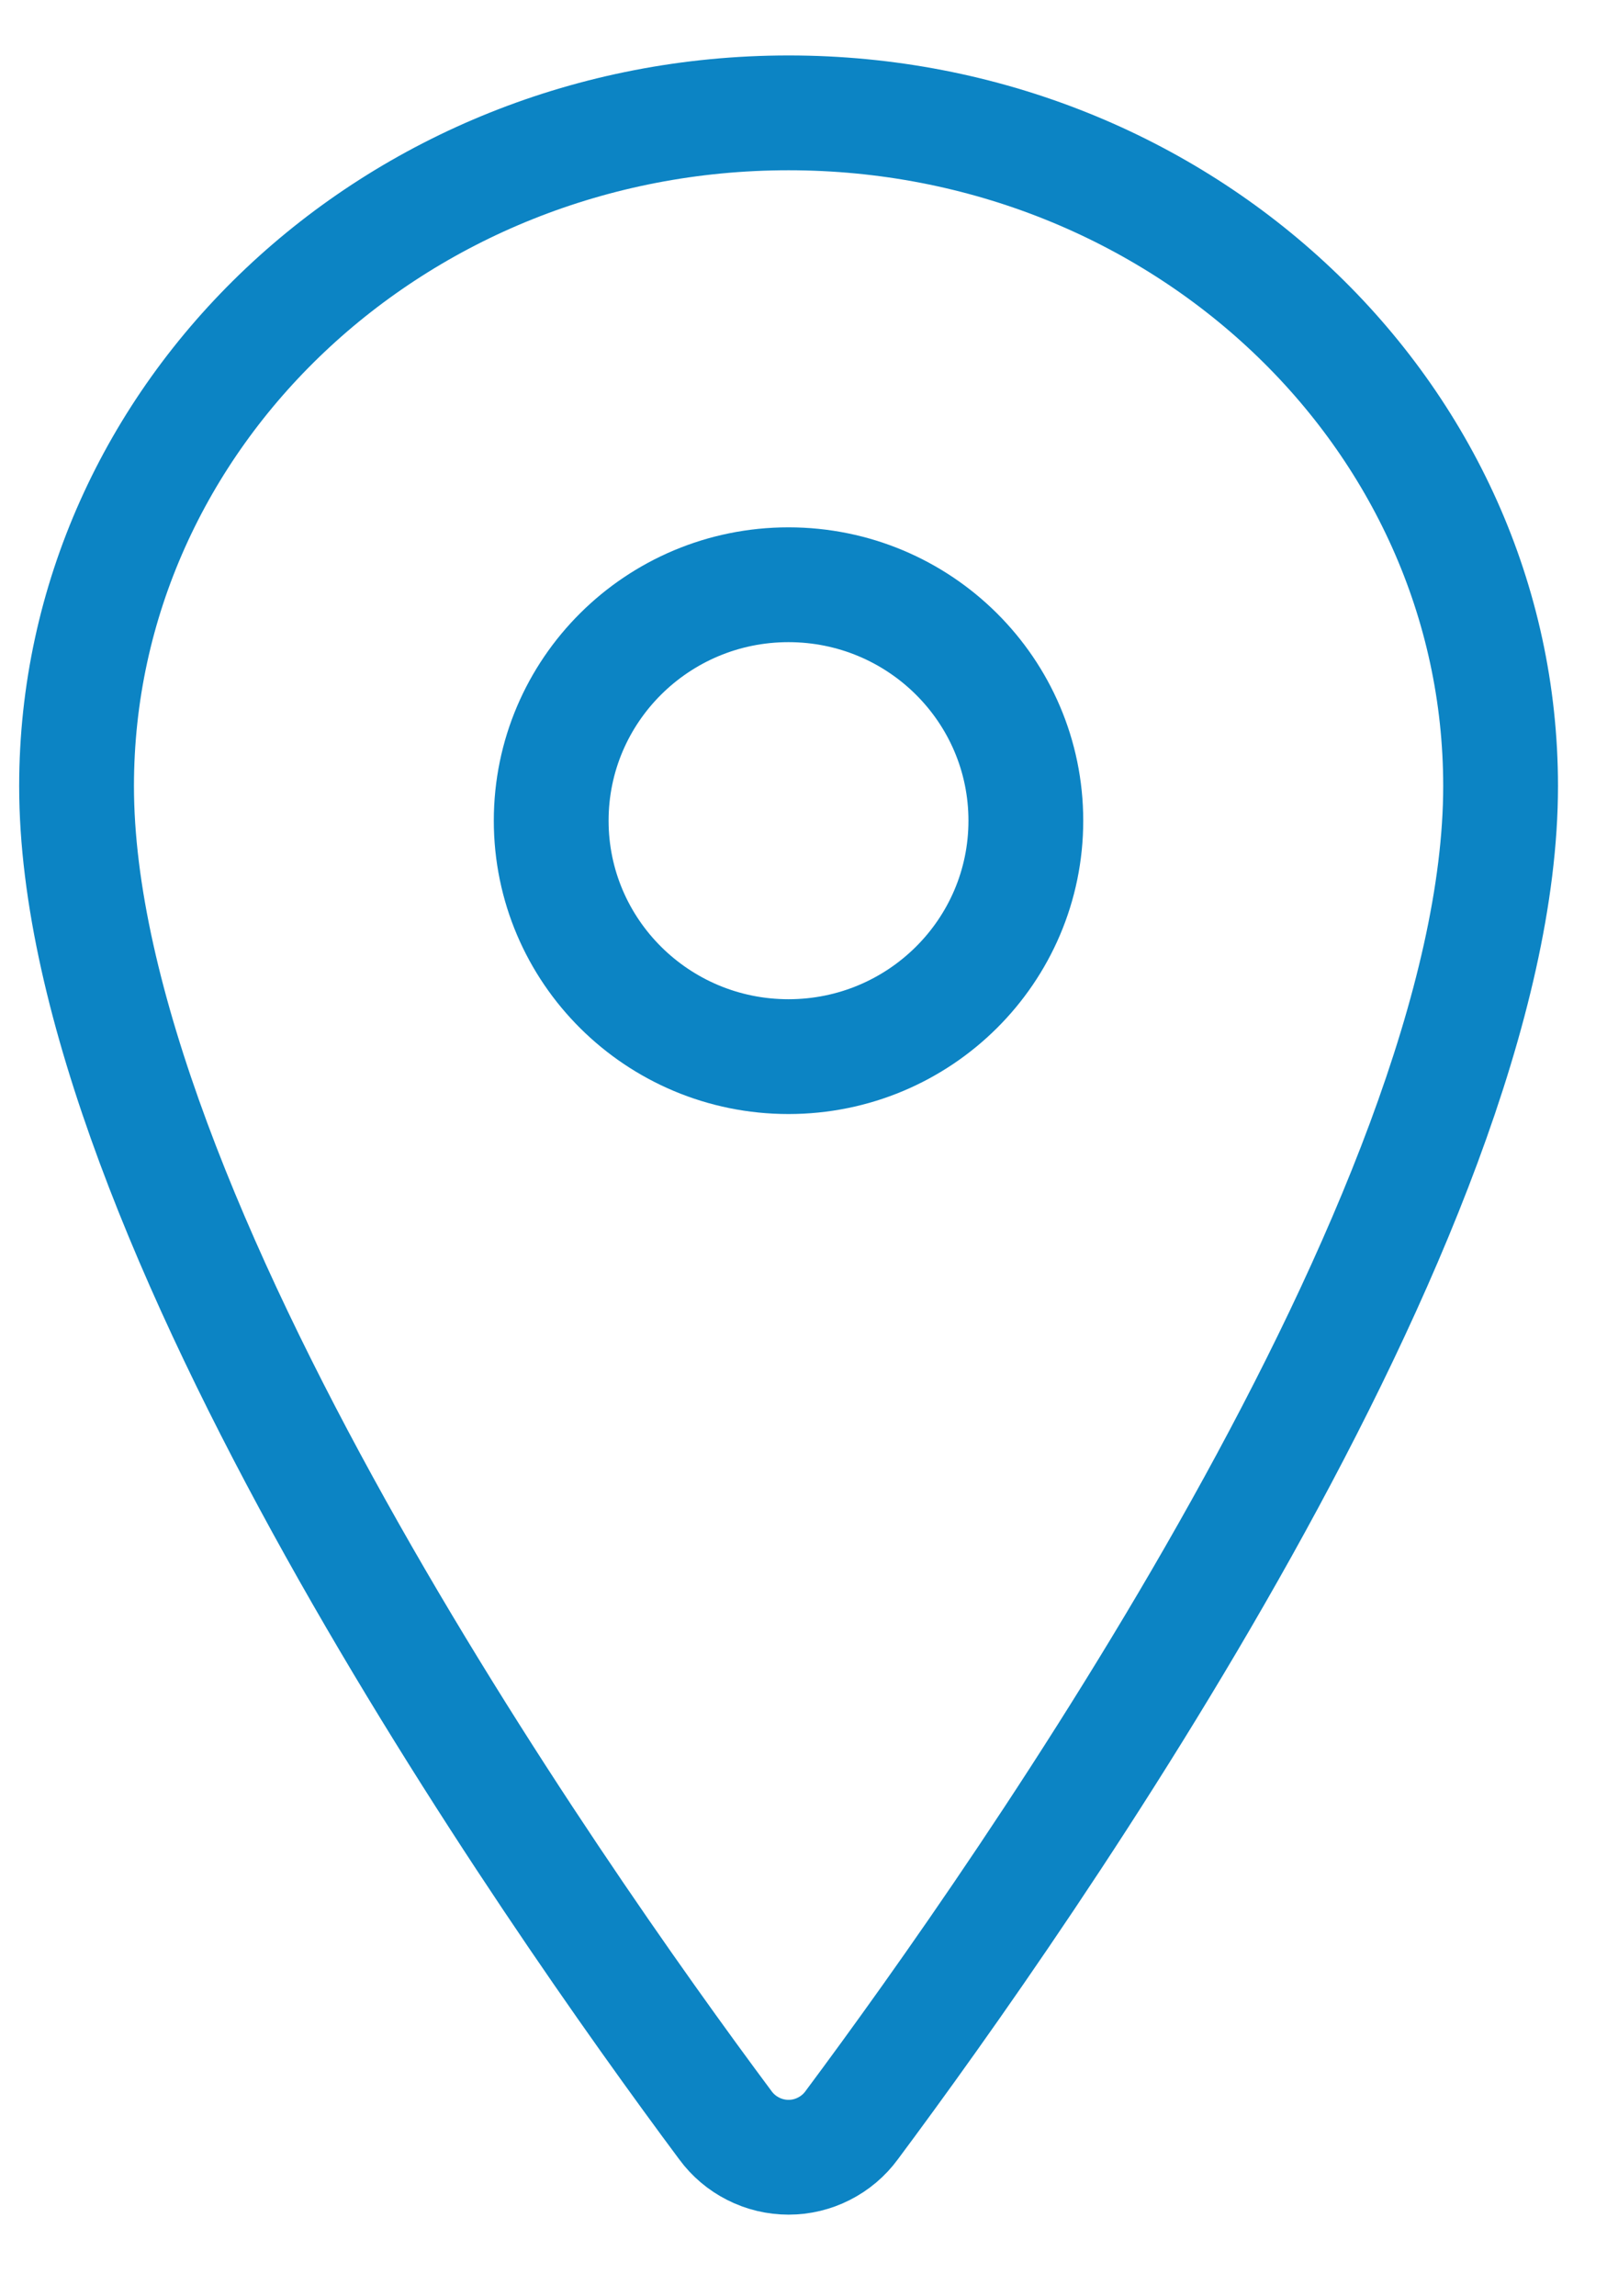
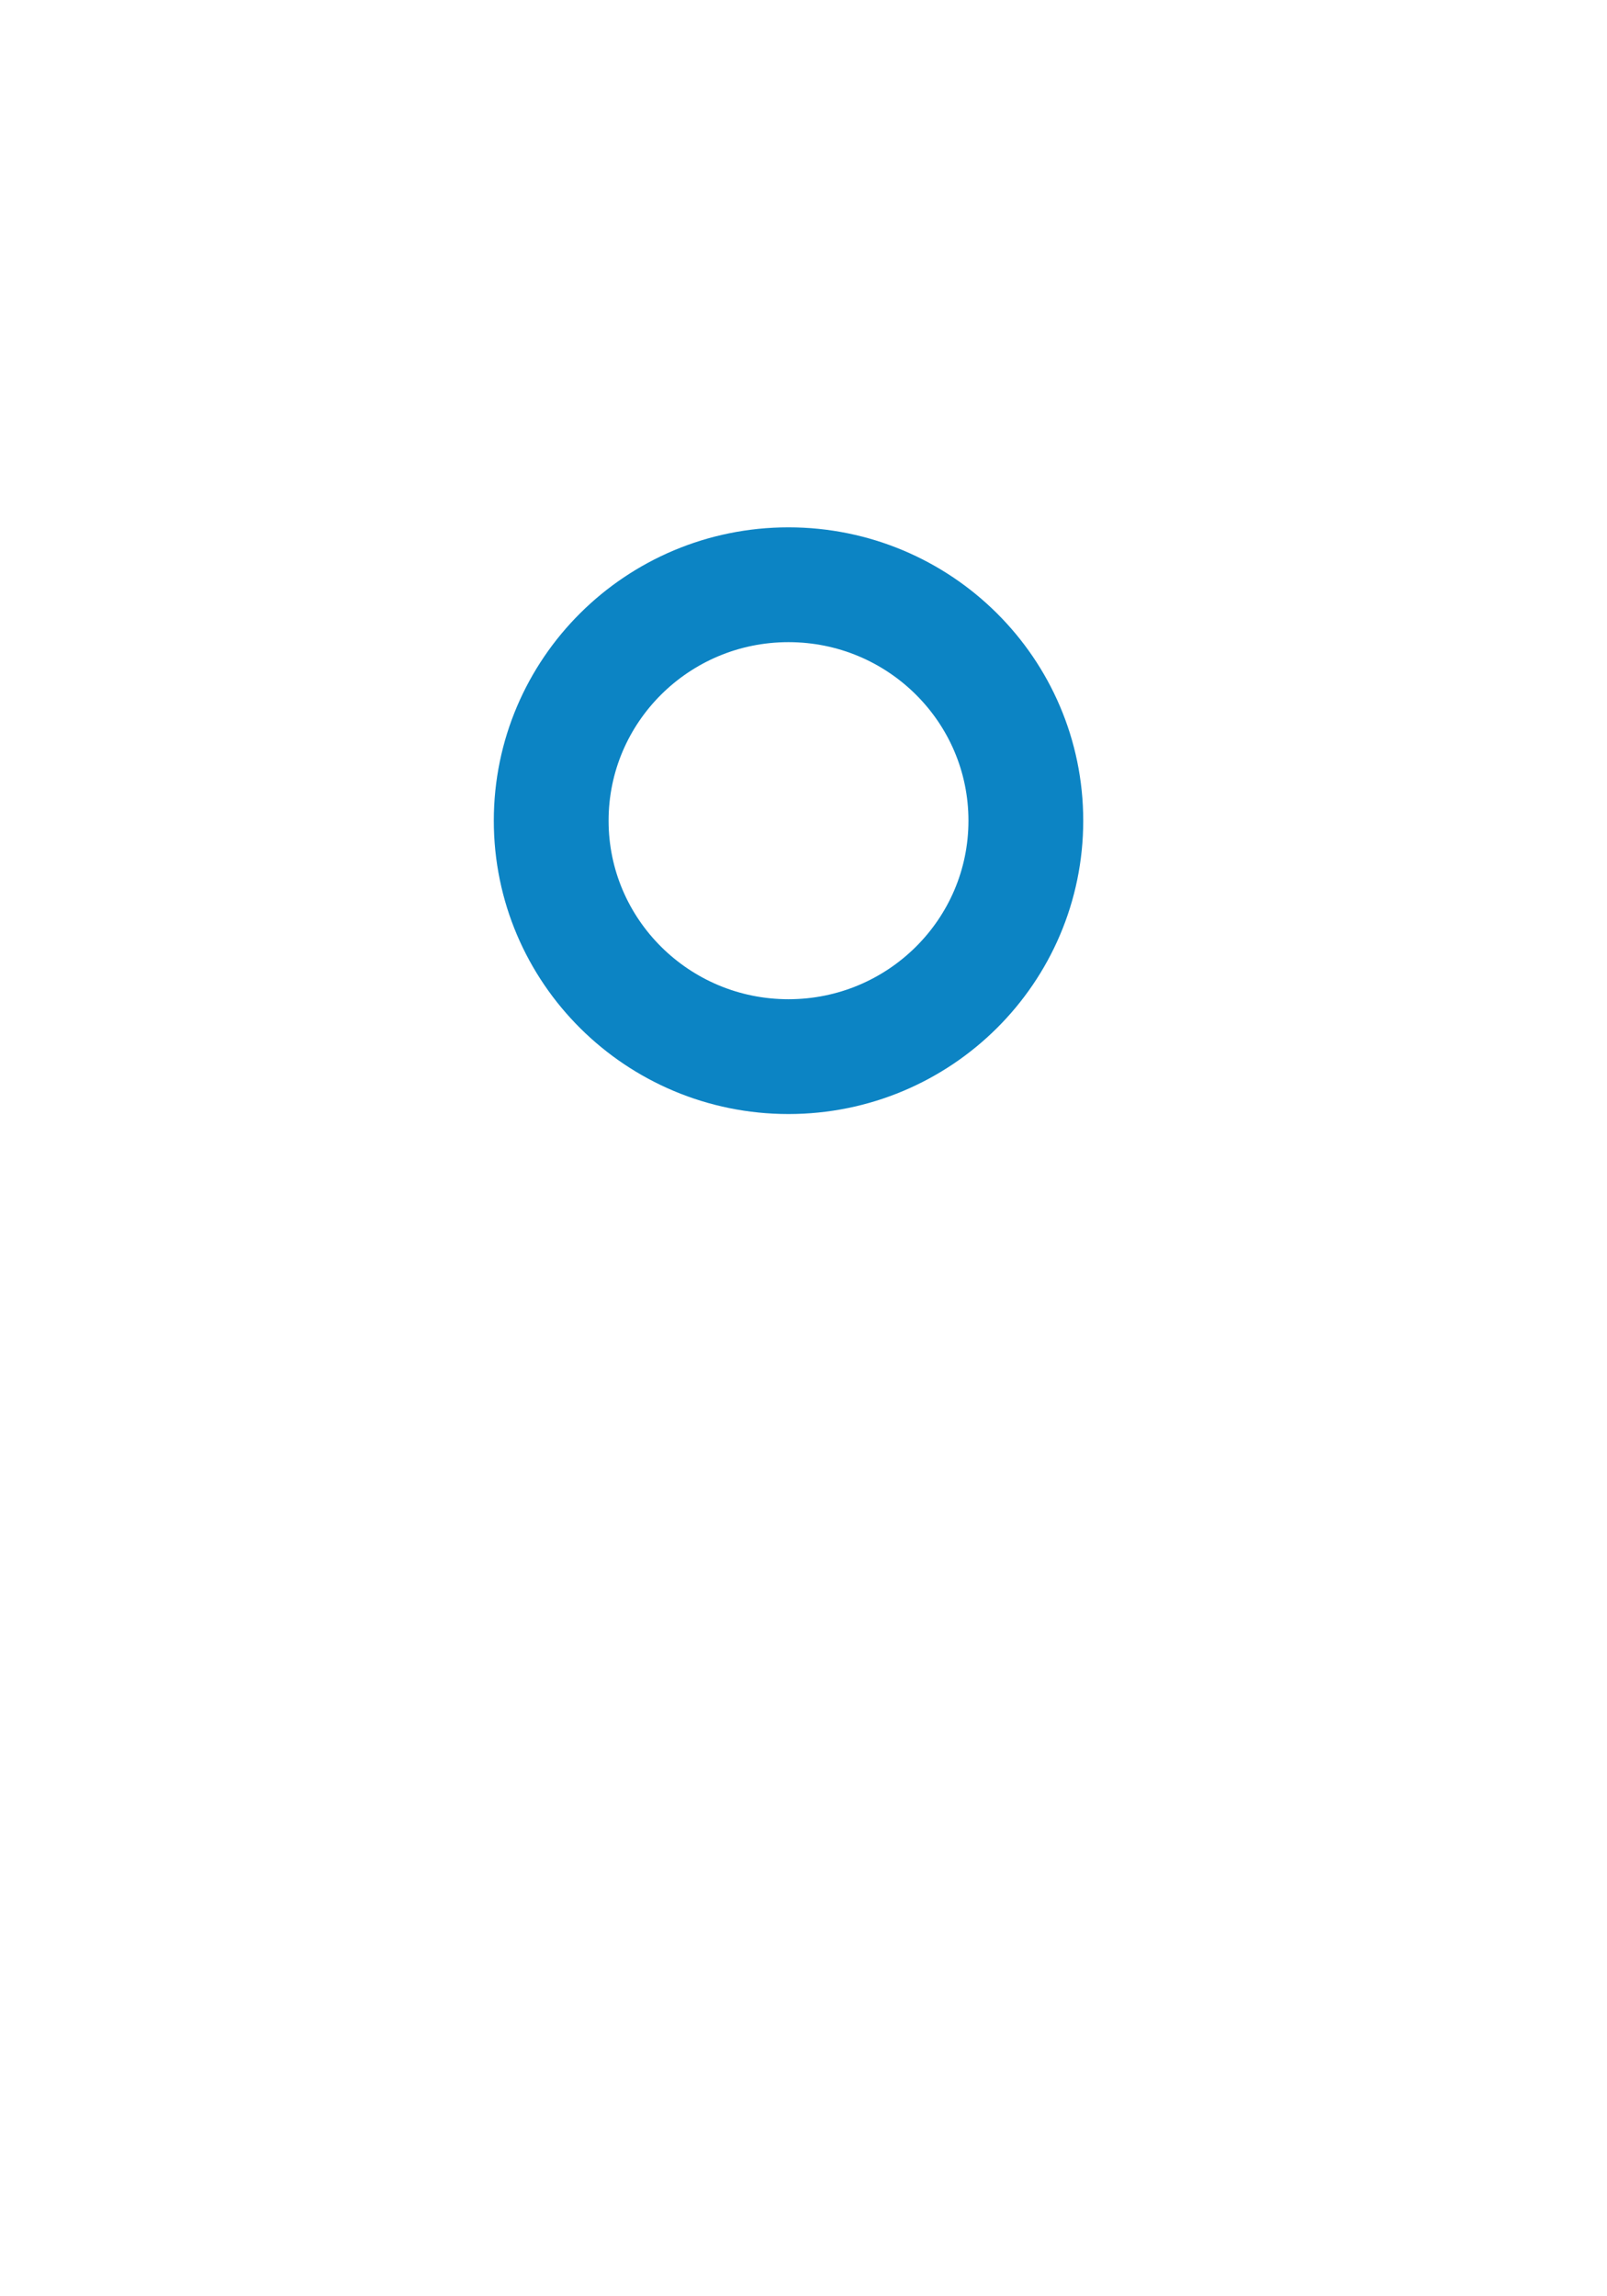
<svg xmlns="http://www.w3.org/2000/svg" width="14" height="20" viewBox="0 0 14 20" fill="none">
-   <path d="M6.87 0.983C3.445 0.983 0.667 3.611 0.667 6.847C0.667 10.571 4.802 16.473 6.32 18.511C6.383 18.597 6.466 18.667 6.561 18.715C6.657 18.764 6.763 18.789 6.87 18.789C6.977 18.789 7.082 18.764 7.178 18.715C7.273 18.667 7.356 18.597 7.419 18.511C8.937 16.474 13.073 10.574 13.073 6.847C13.073 3.611 10.294 0.983 6.87 0.983Z" stroke="#0C84C4" stroke-linecap="round" stroke-linejoin="round" />
  <path d="M6.869 9.203C8.011 9.203 8.937 8.283 8.937 7.148C8.937 6.013 8.011 5.093 6.869 5.093C5.728 5.093 4.802 6.013 4.802 7.148C4.802 8.283 5.728 9.203 6.869 9.203Z" stroke="#0C84C4" stroke-linecap="round" stroke-linejoin="round" />
</svg>